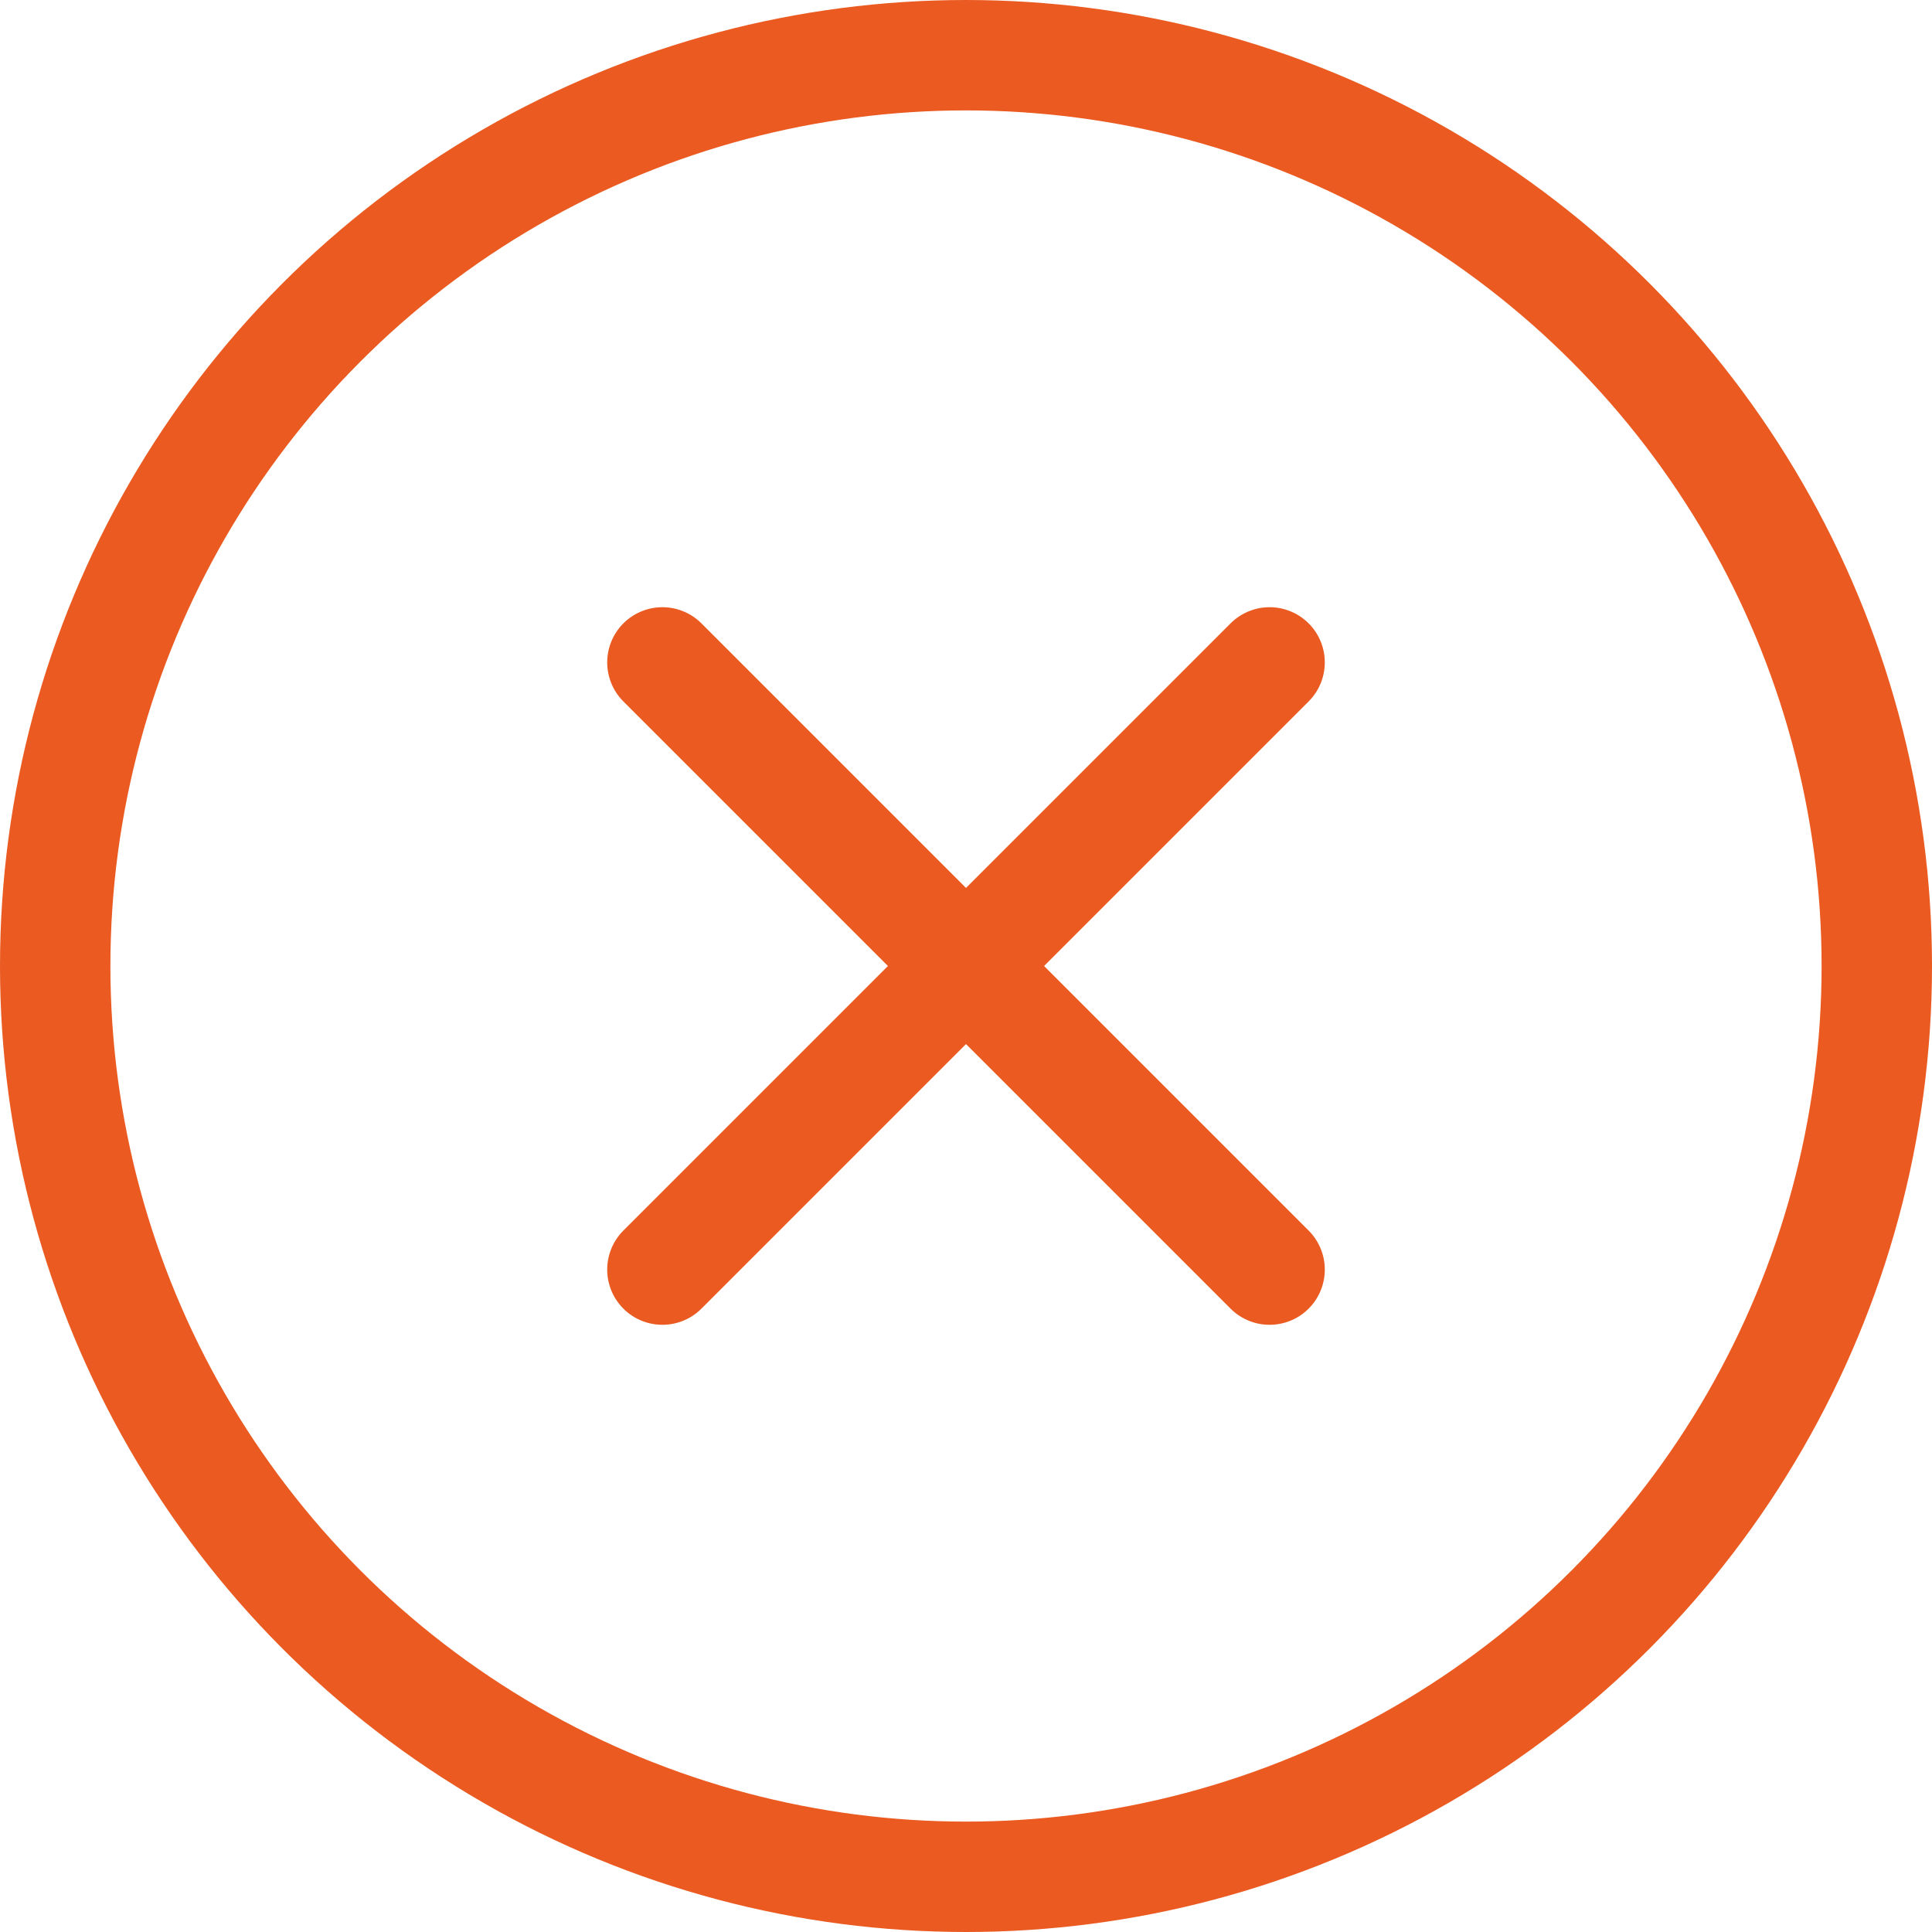
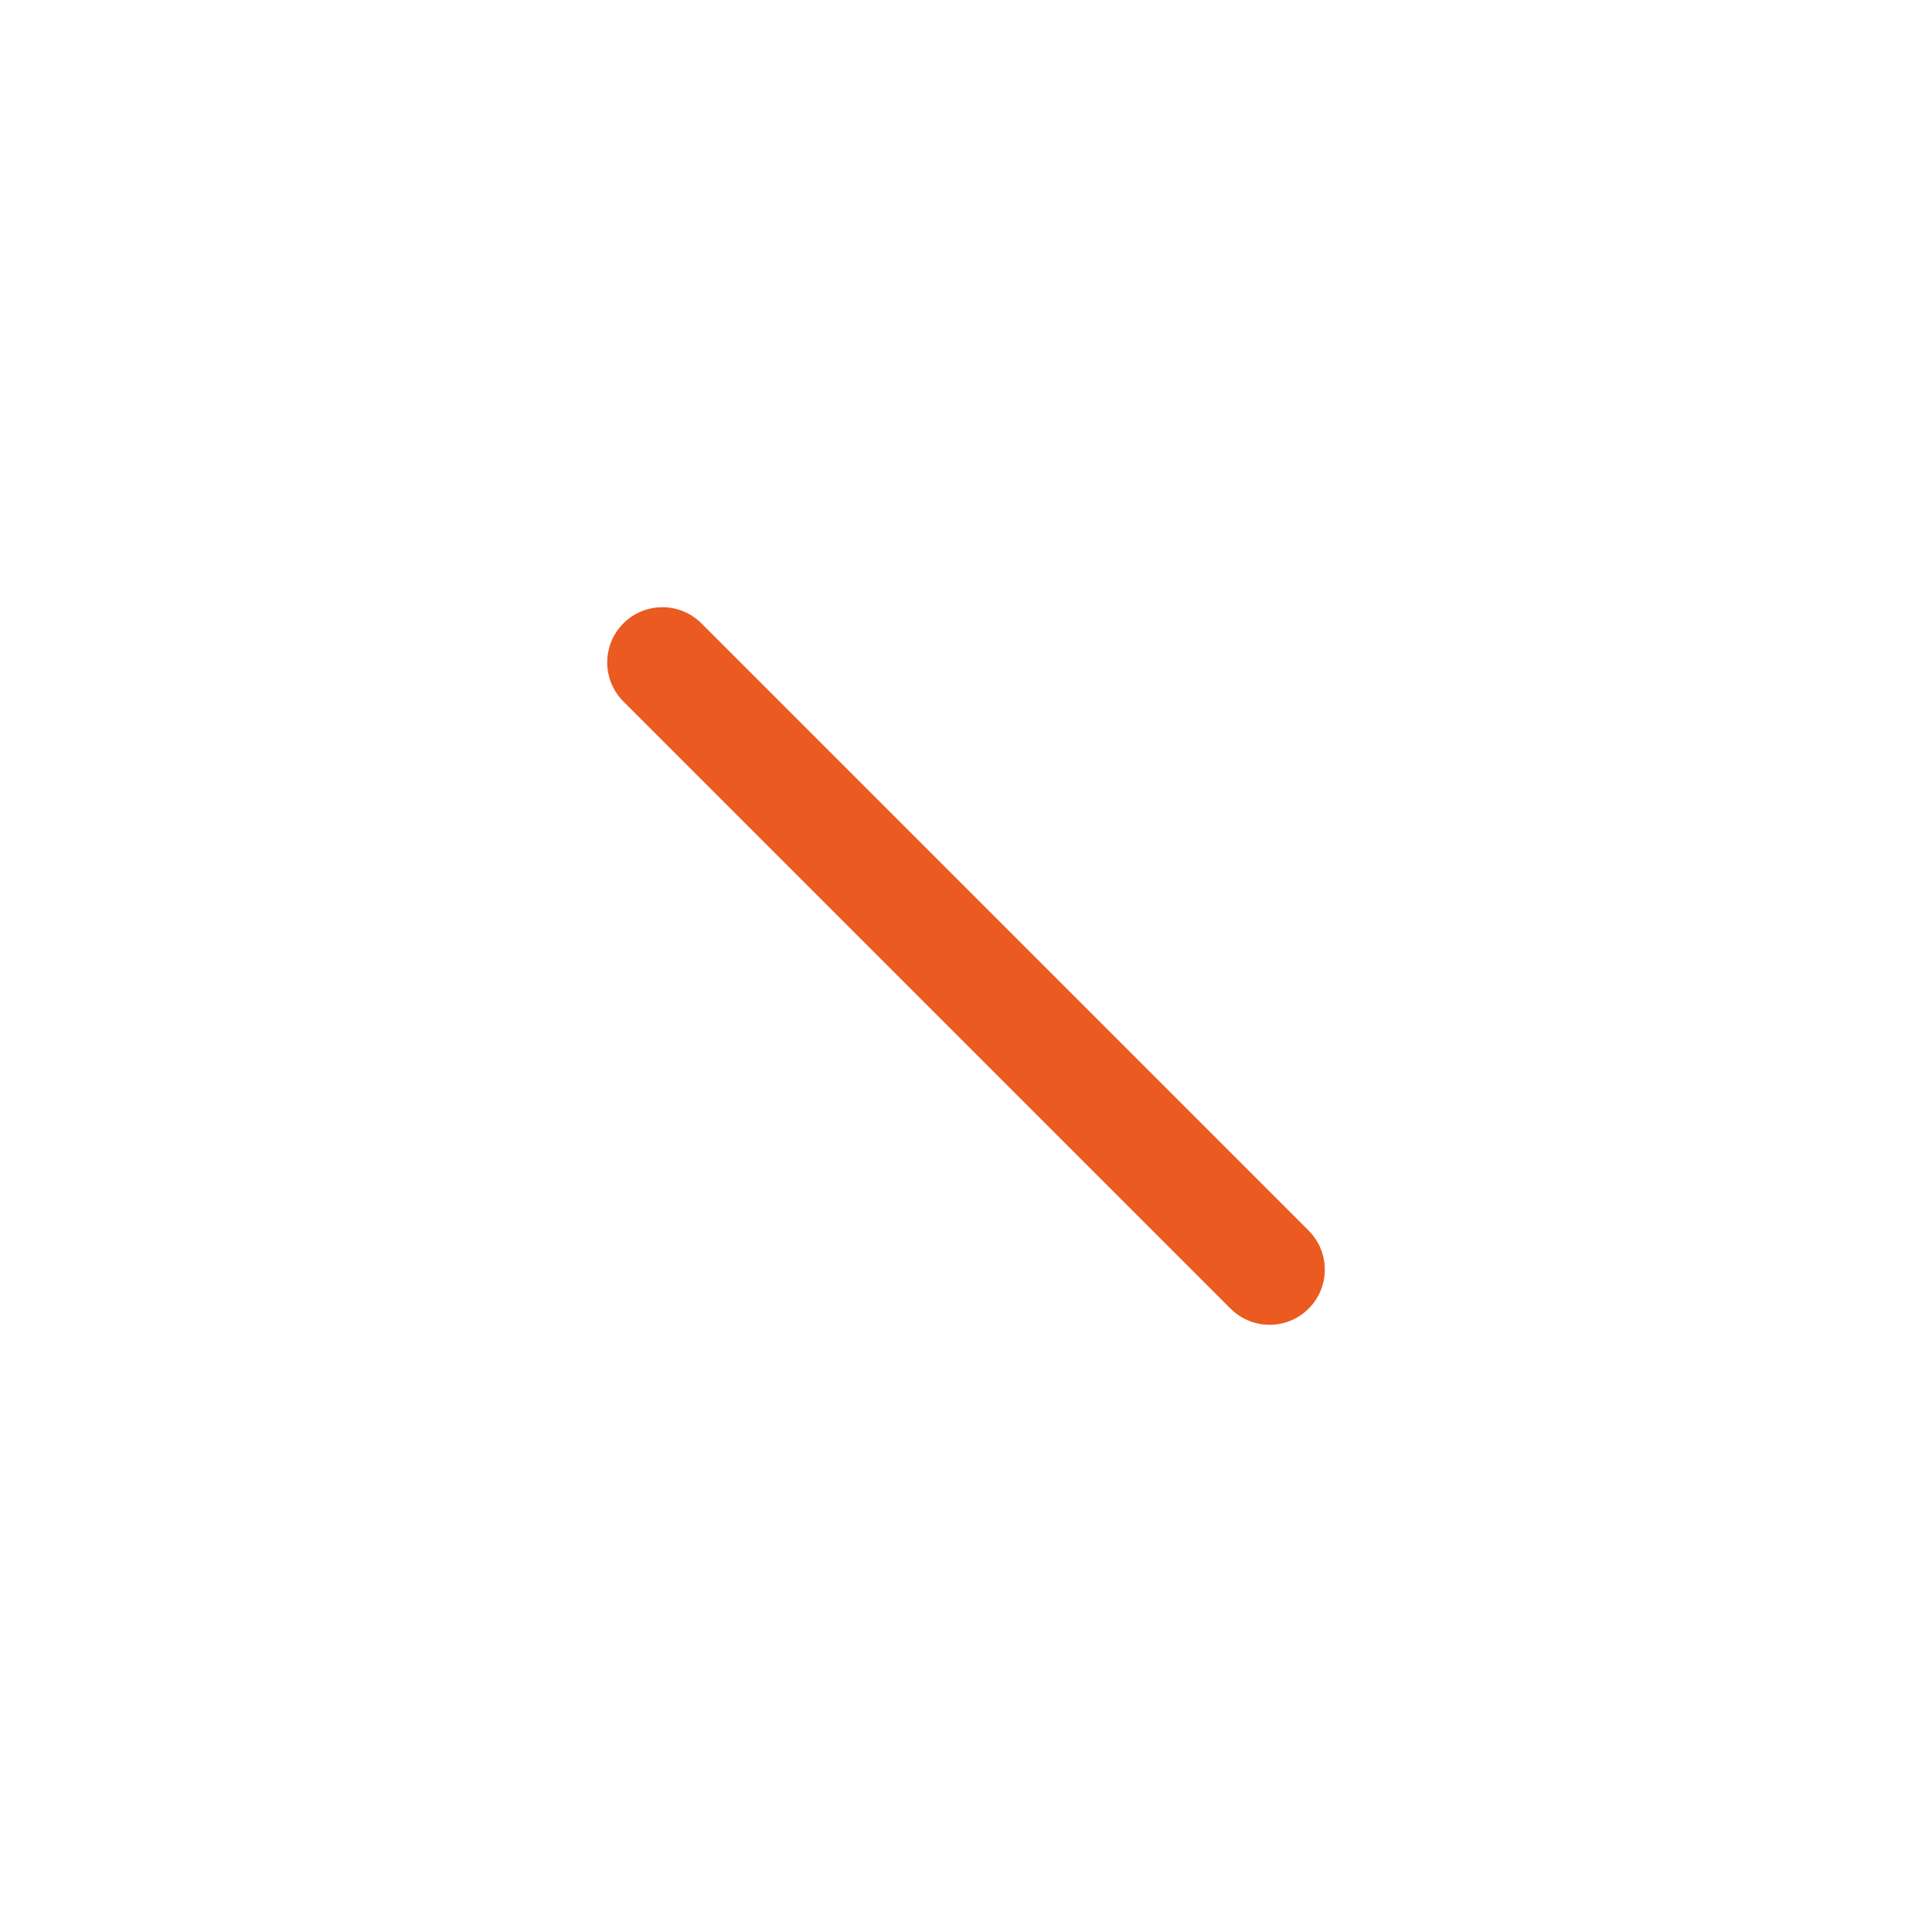
<svg xmlns="http://www.w3.org/2000/svg" width="35" height="35" viewBox="0 0 35 35" fill="none">
-   <circle cx="17.5" cy="17.5" r="16.5" stroke="#EA5A21" stroke-width="2" />
-   <path d="M12 23L23 12" stroke="#EA5A21" stroke-width="2" stroke-linecap="round" />
  <path d="M12 12L23 23" stroke="#EA5A21" stroke-width="2" stroke-linecap="round" />
</svg>